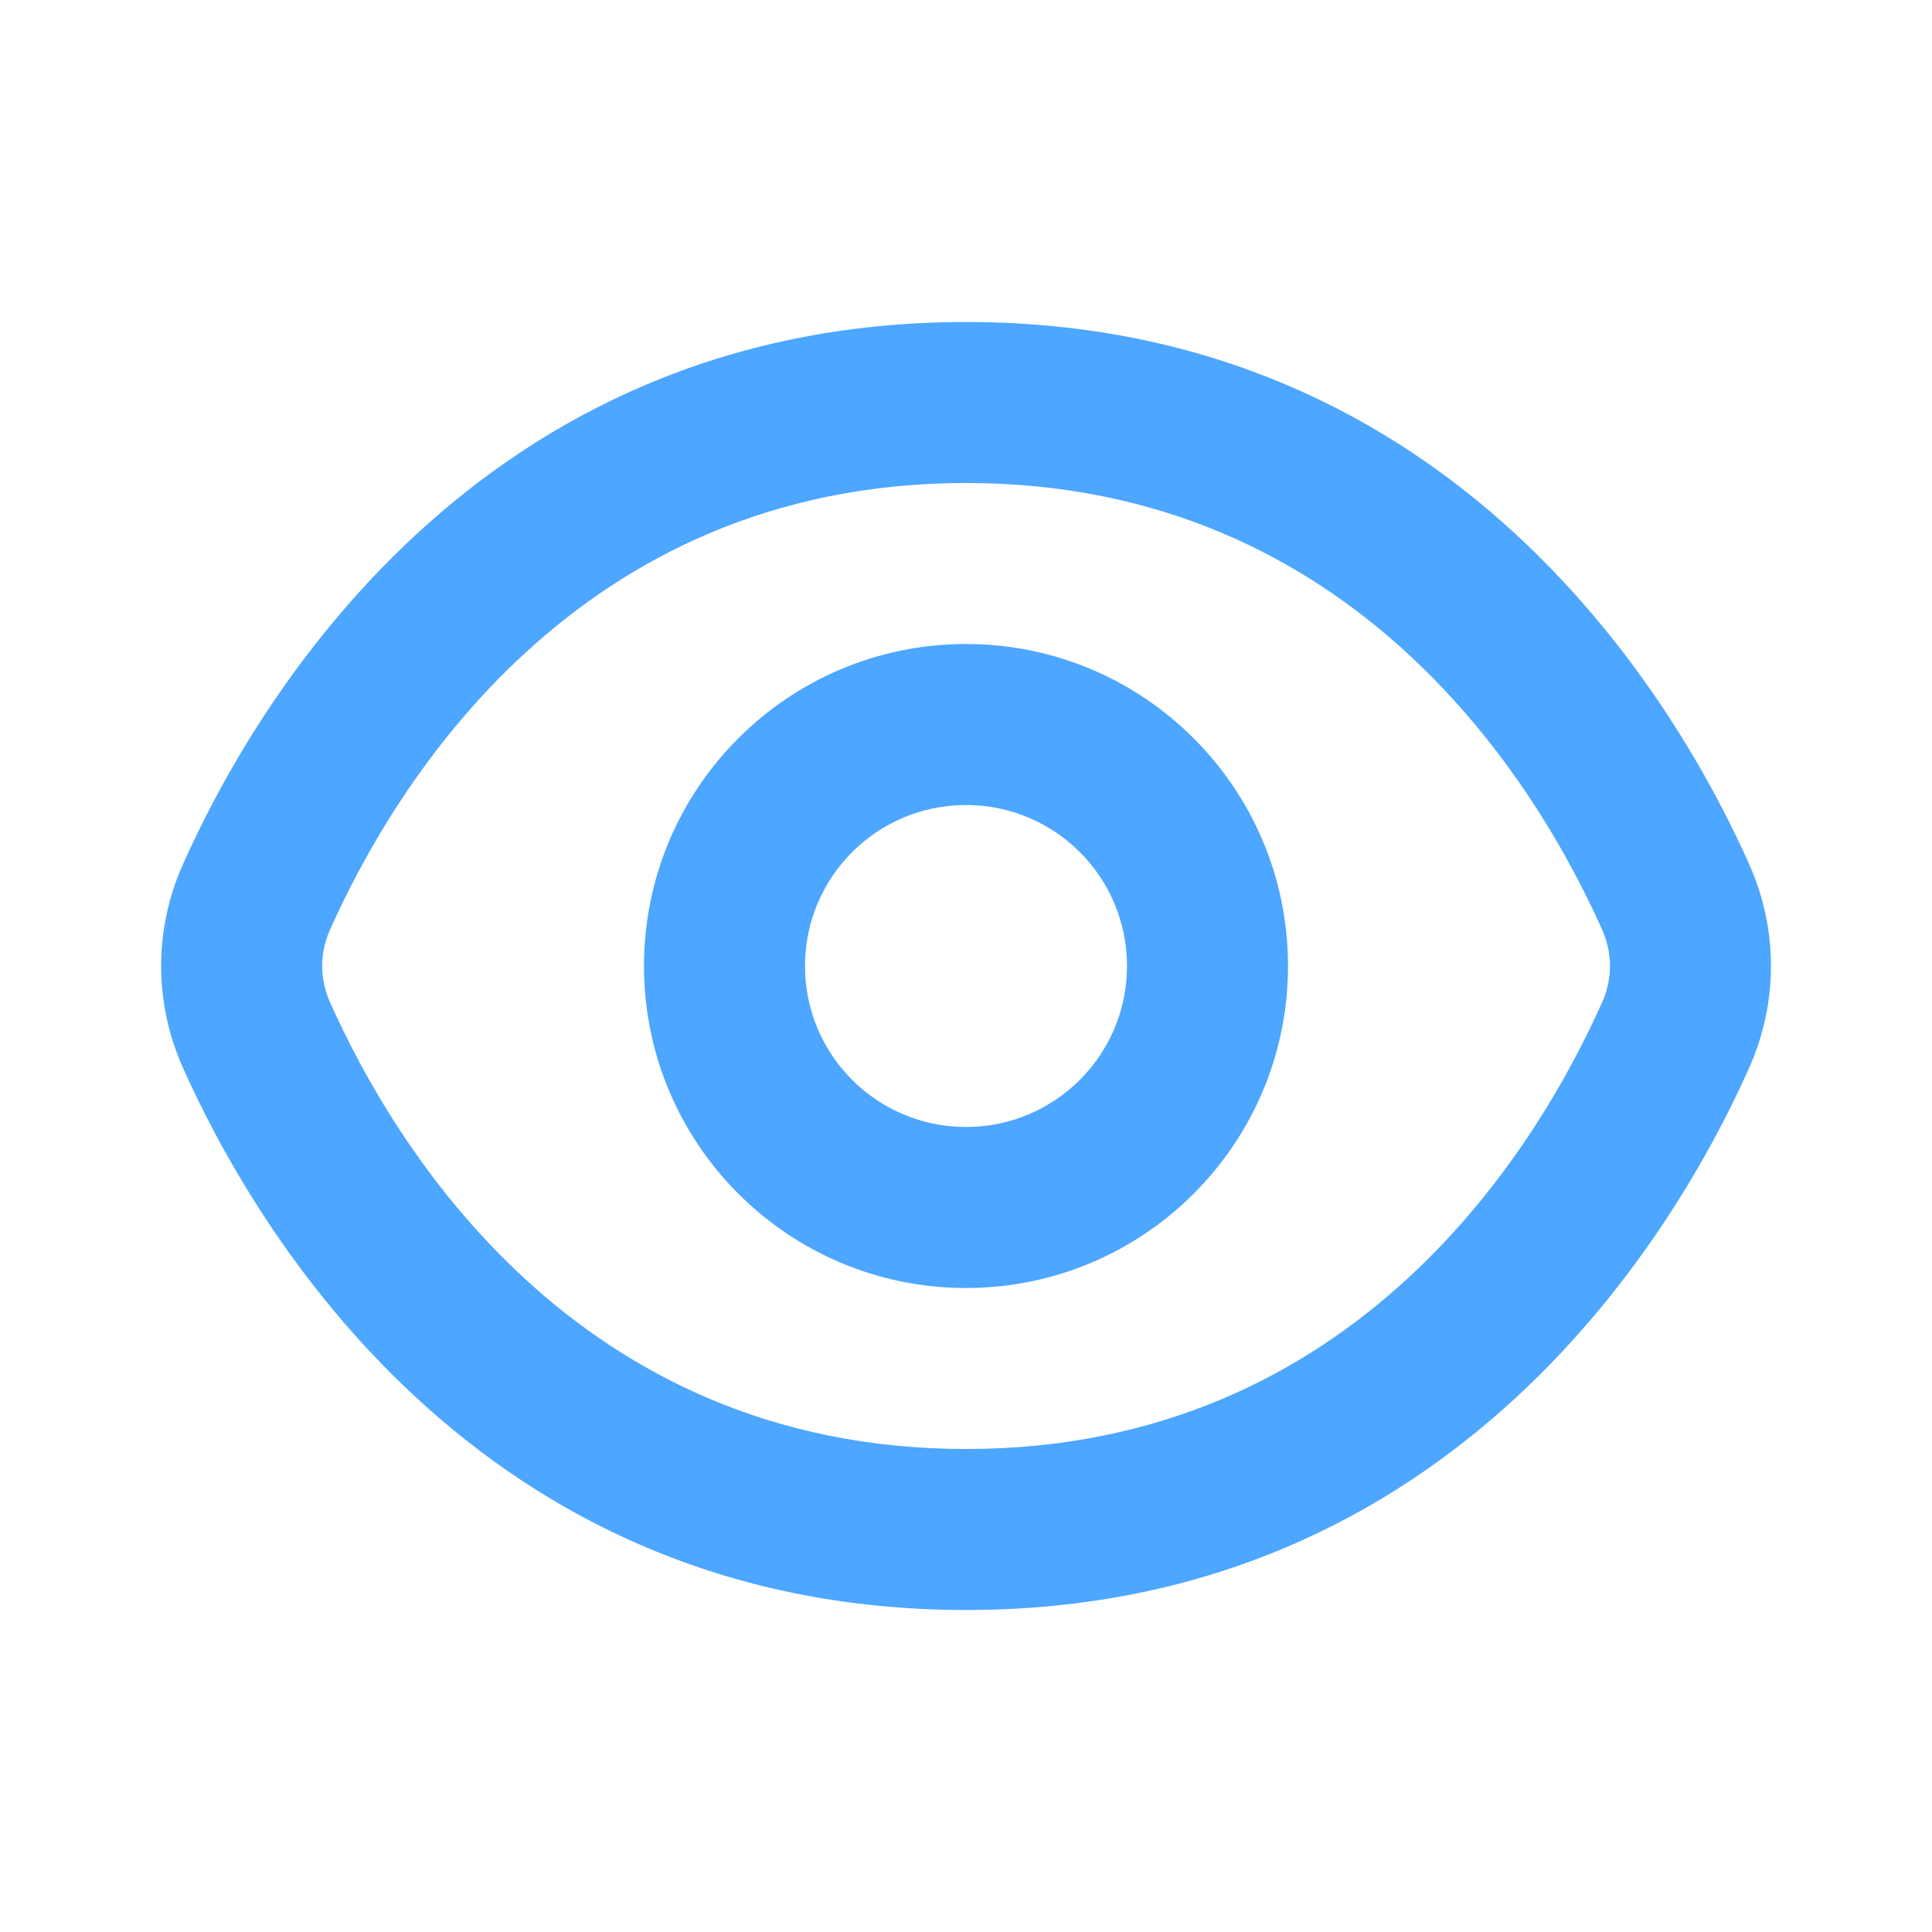
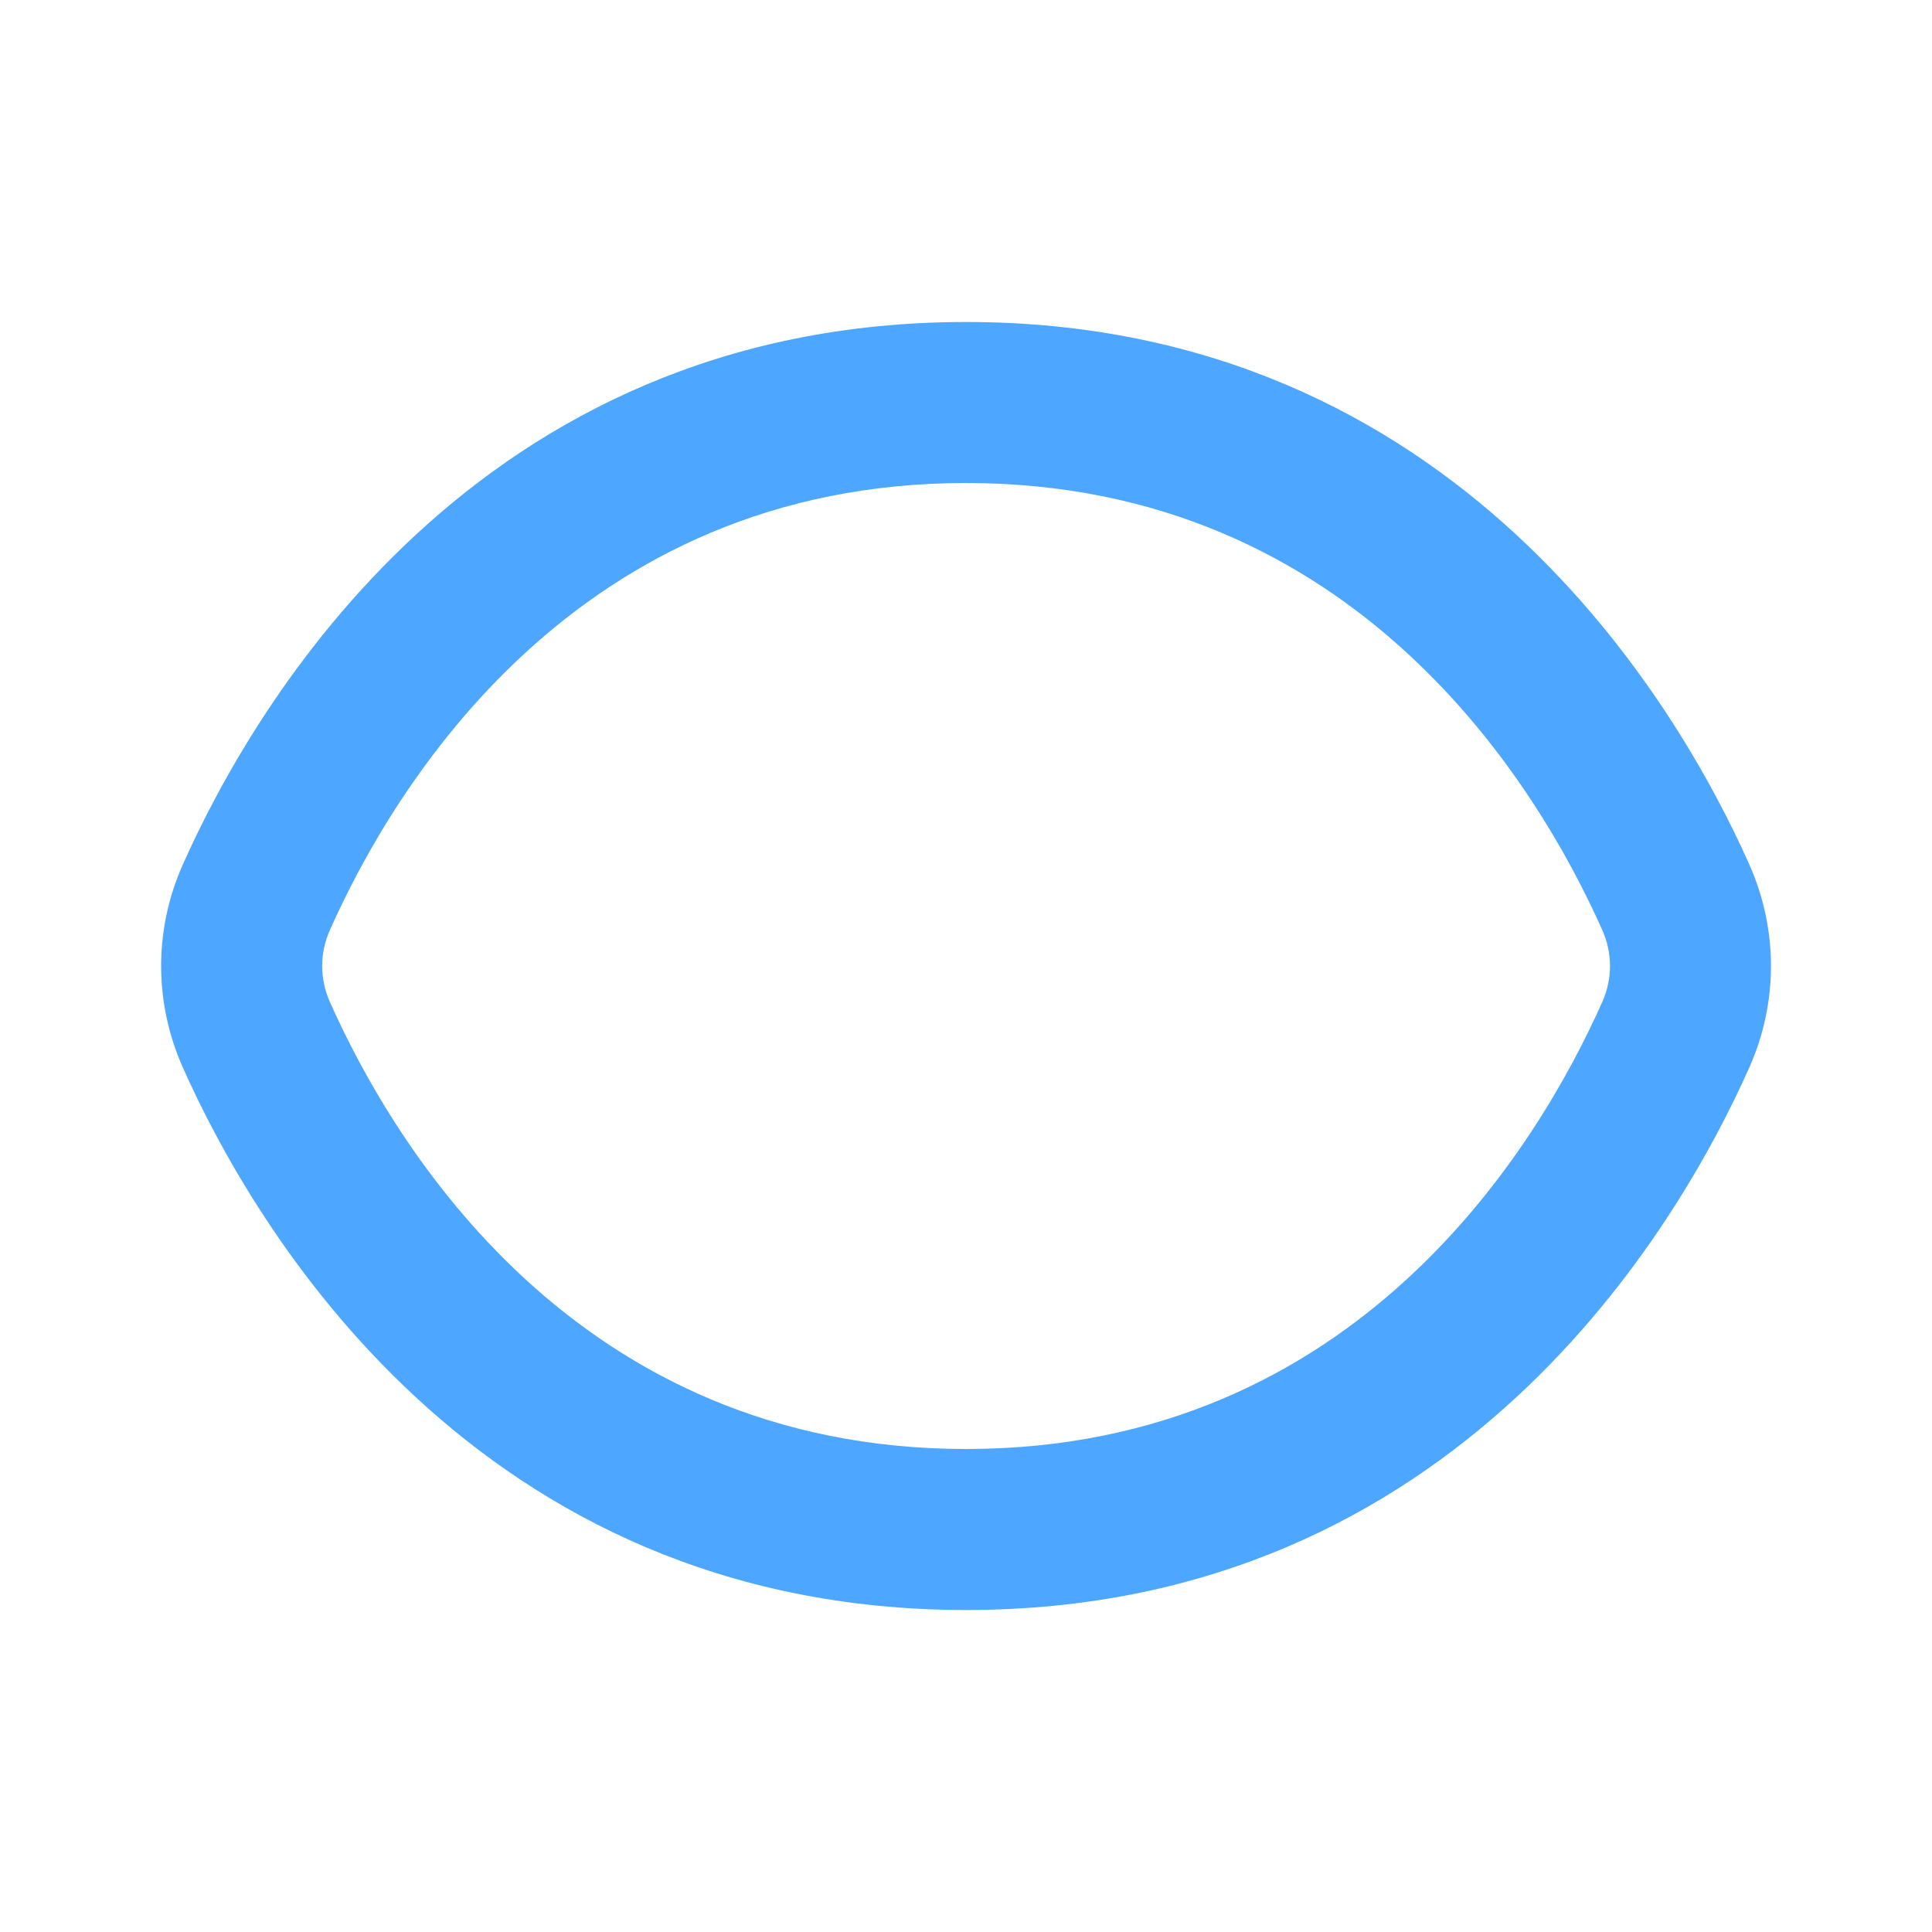
<svg xmlns="http://www.w3.org/2000/svg" width="24" height="24" viewBox="0 0 24 24" fill="none">
  <path fill-rule="evenodd" clip-rule="evenodd" d="M12.001 6C7.146 6 4.891 9.773 4.098 11.553C3.97 11.841 3.97 12.159 4.098 12.447C4.891 14.227 7.146 18 12.001 18C16.856 18 19.111 14.227 19.904 12.447C20.032 12.159 20.032 11.841 19.904 11.553C19.111 9.773 16.856 6 12.001 6ZM2.271 10.74C3.14 8.788 5.892 4 12.001 4C18.11 4 20.862 8.788 21.731 10.74C22.089 11.545 22.089 12.455 21.731 13.26C20.862 15.212 18.11 20 12.001 20C5.892 20 3.14 15.212 2.271 13.26C1.912 12.455 1.912 11.545 2.271 10.74Z" fill="#4DA6FF" />
-   <path fill-rule="evenodd" clip-rule="evenodd" d="M12 14C13.105 14 14 13.105 14 12C14 10.895 13.105 10 12 10C10.895 10 10 10.895 10 12C10 13.105 10.895 14 12 14ZM12 16C14.209 16 16 14.209 16 12C16 9.791 14.209 8 12 8C9.791 8 8 9.791 8 12C8 14.209 9.791 16 12 16Z" fill="#4DA6FF" />
</svg>